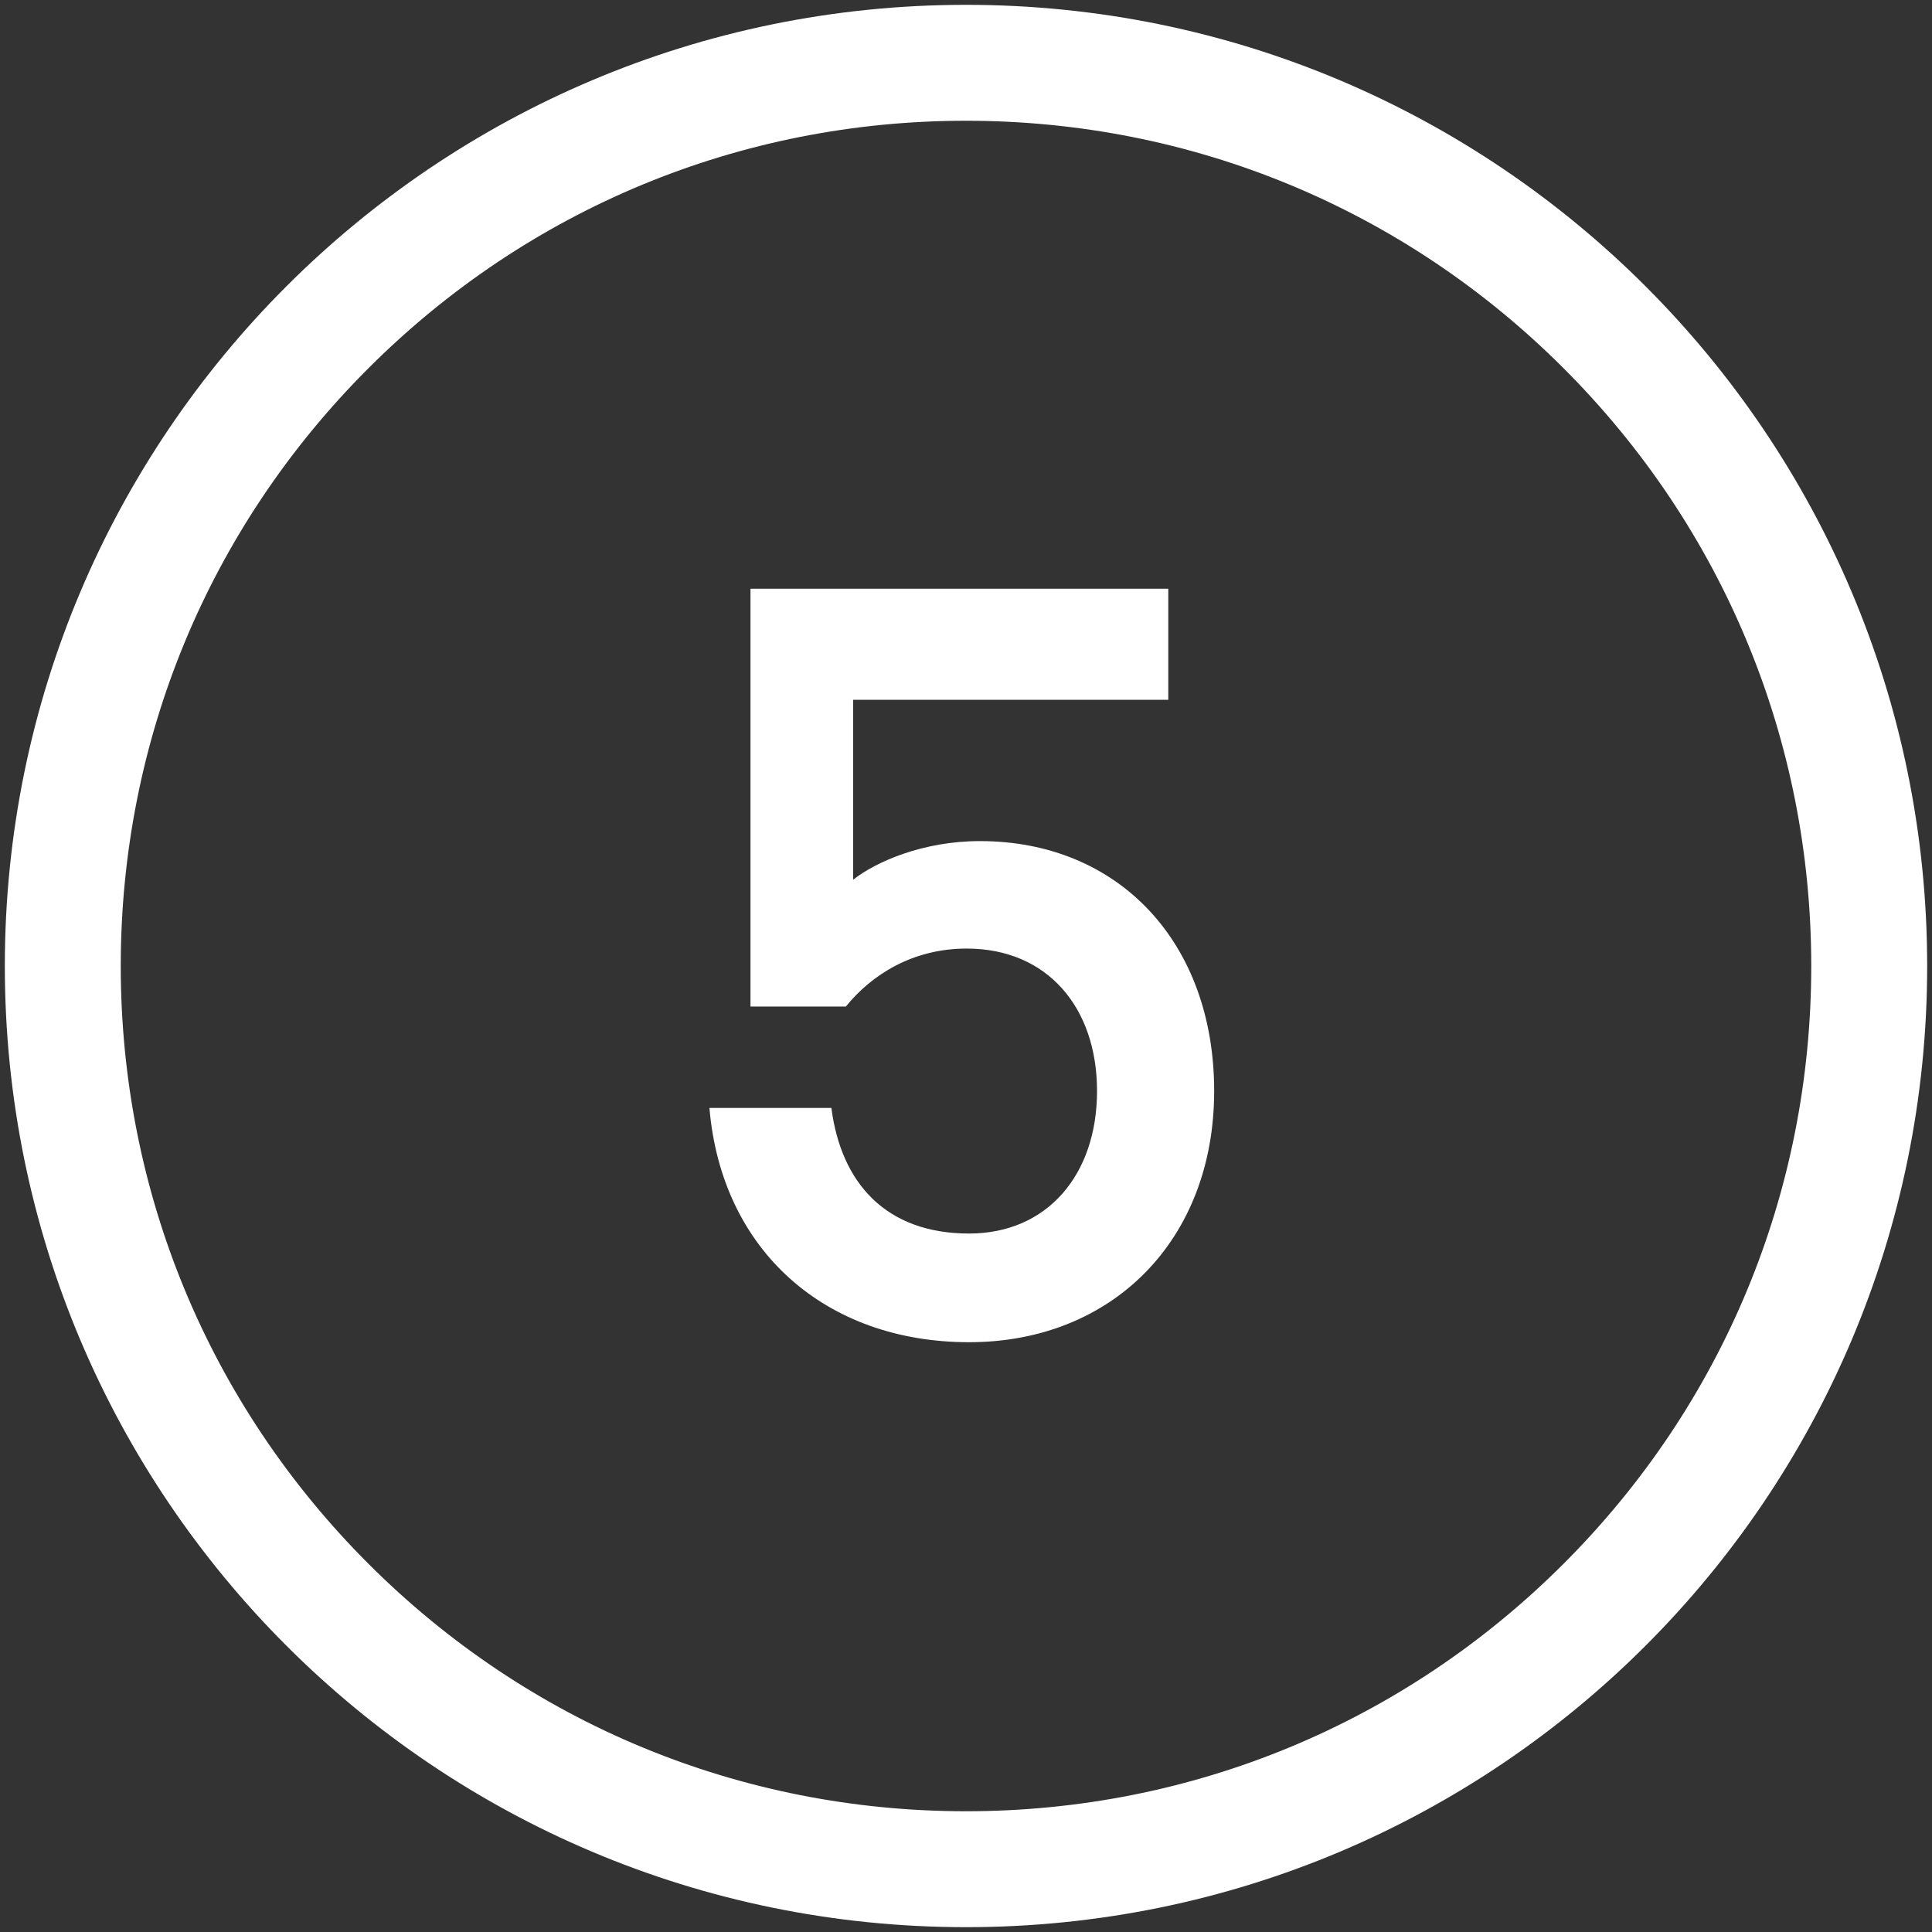
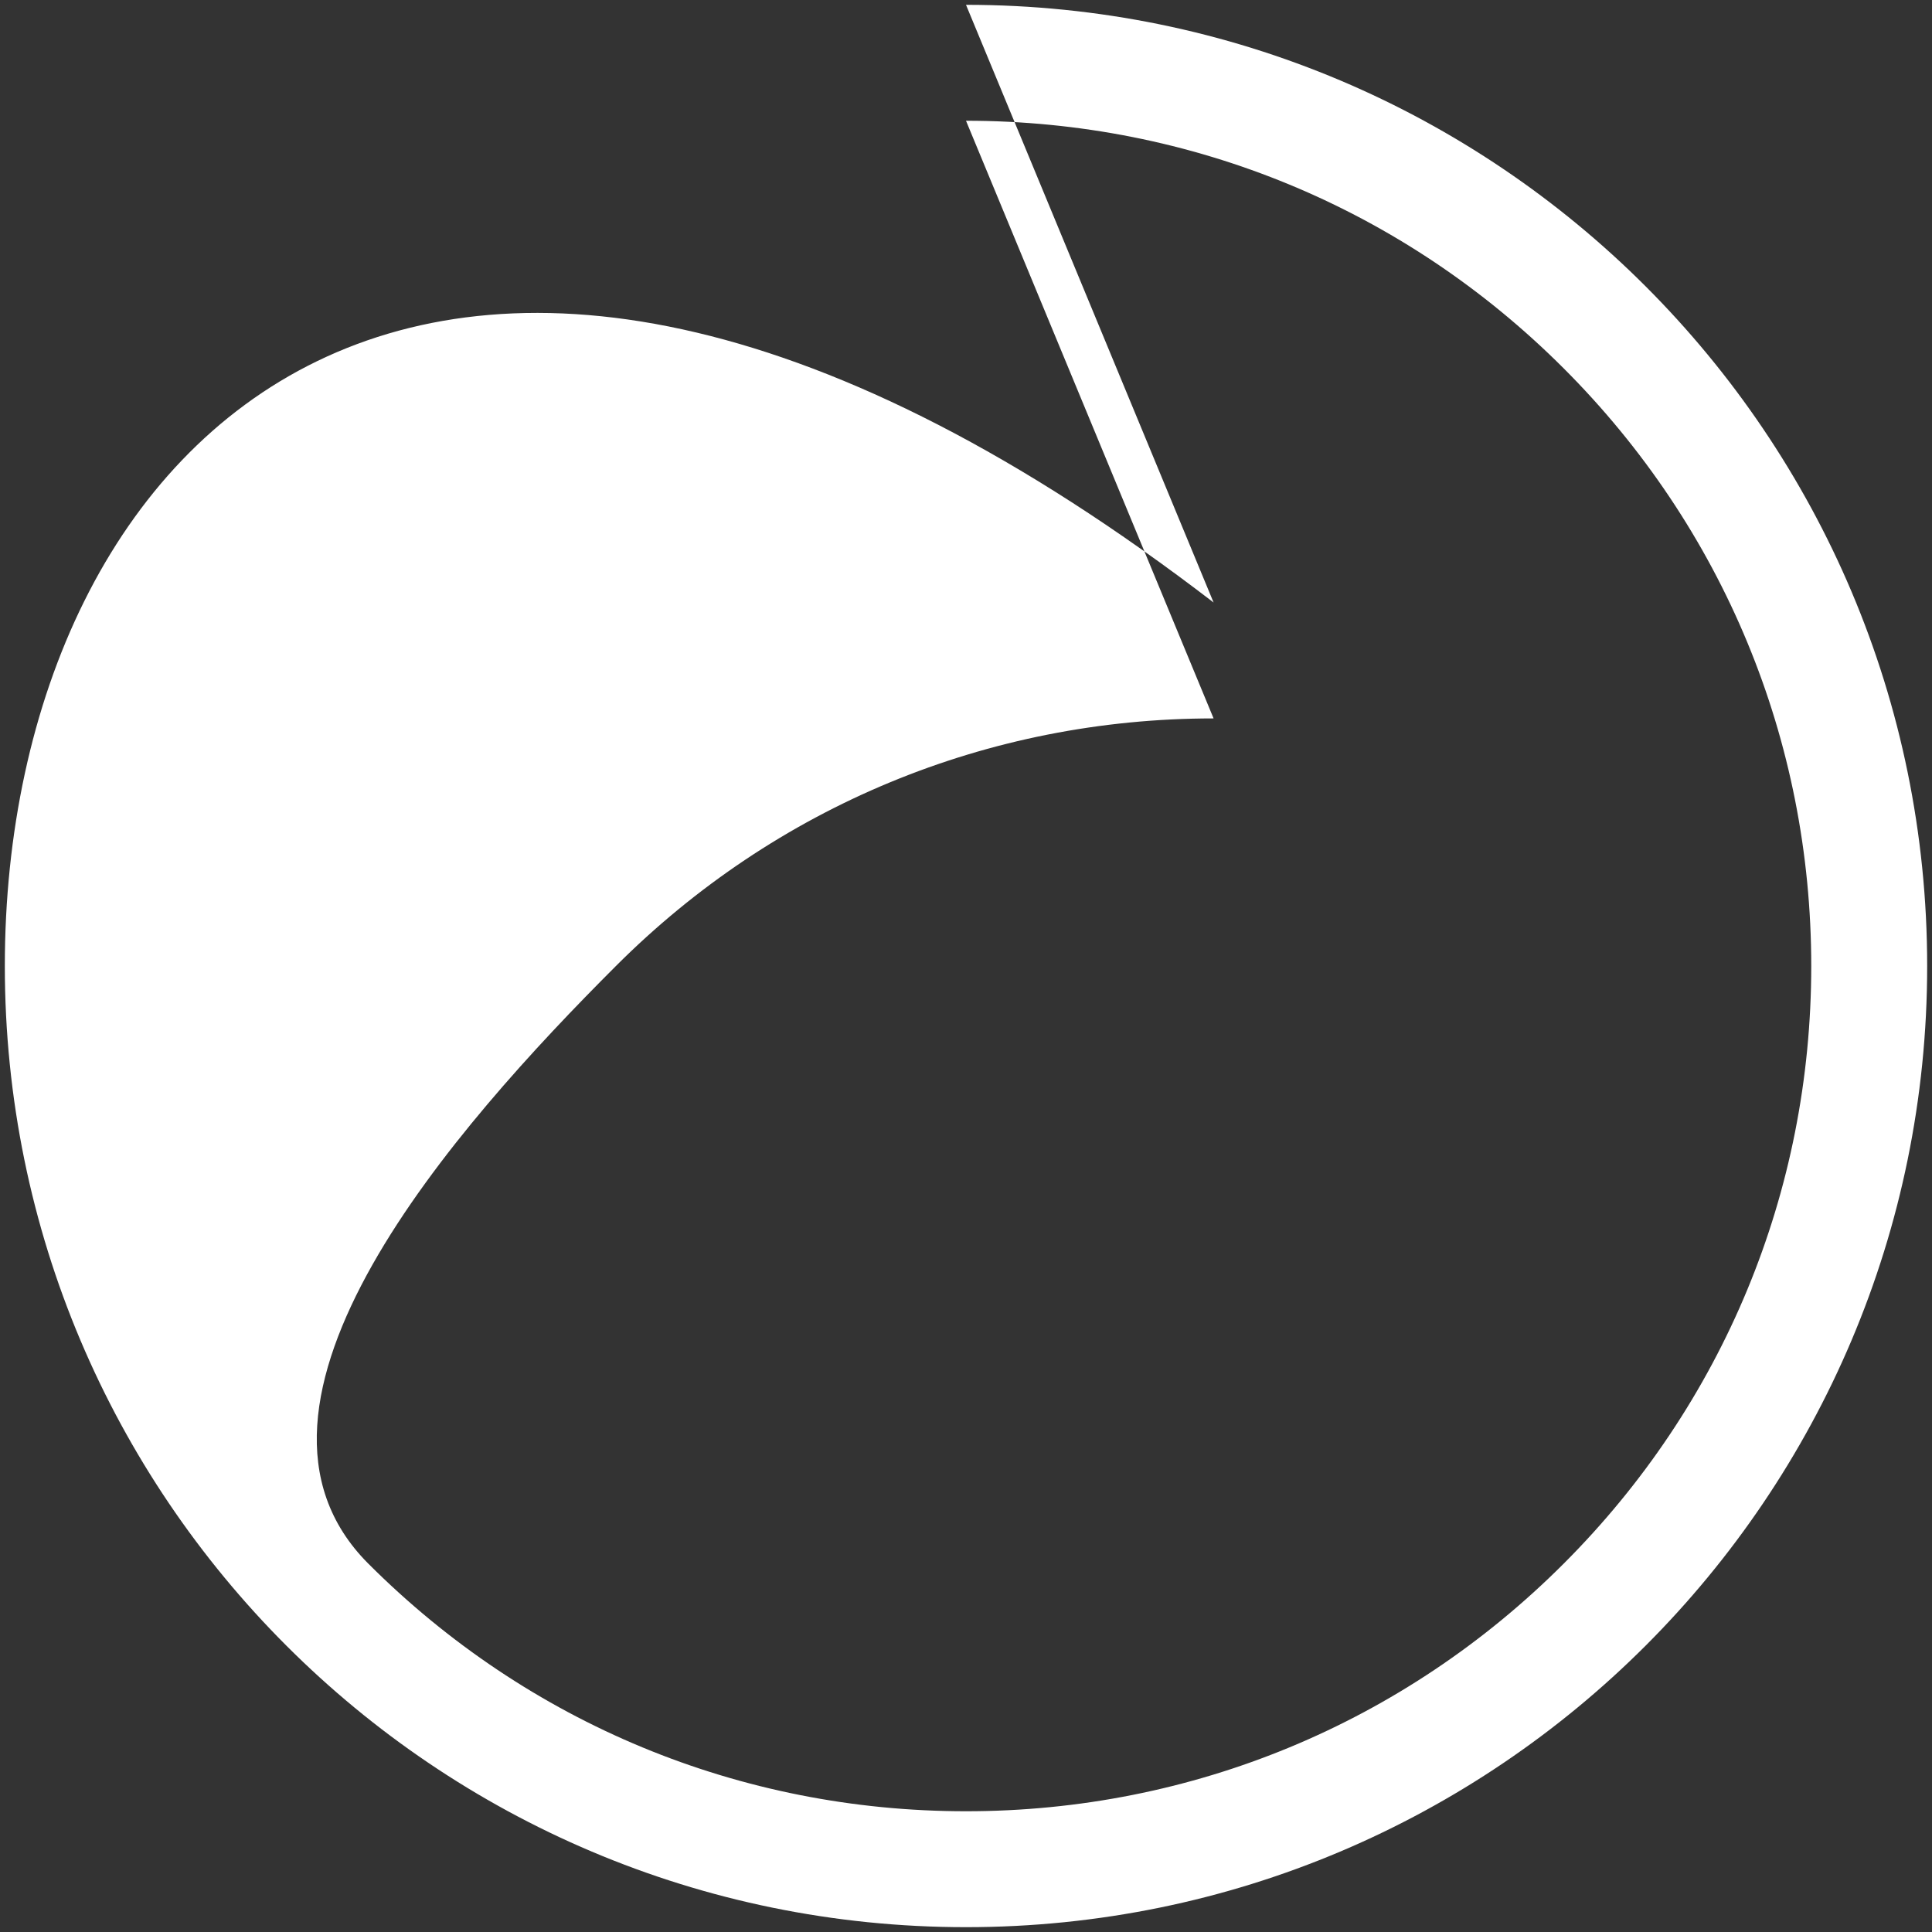
<svg xmlns="http://www.w3.org/2000/svg" id="Layer_1" viewBox="0 0 400 400">
  <rect x="0" y="0" width="400" height="400" fill="#333333" stroke="none" />
  <defs>
    <style>.cls-1{fill:#fff;}</style>
  </defs>
-   <path class="cls-1" d="m200,25c46.74,0,90.69,18.2,123.74,51.26,33.05,33.05,51.26,77,51.26,123.74s-18.2,90.69-51.26,123.74c-33.05,33.05-77,51.26-123.74,51.26s-90.69-18.2-123.74-51.26c-33.05-33.05-51.26-77-51.26-123.74s18.2-90.69,51.26-123.74c33.05-33.05,77-51.26,123.74-51.26m0-24C90.1,1,1,90.1,1,200s89.1,199,199,199,199-89.1,199-199S309.9,1,200,1h0Z" />
-   <path class="cls-1" d="m175.13,208.39h-19.75v-86.5h86.5v23h-65.25v37.25c4.75-3.75,14.5-8,26.25-8,28.75,0,48.5,21,48.5,51.75s-21,52-50.75,52-51.25-19-53.75-48.5h25.25c2,15.5,11.25,26,28.5,26,16.25,0,26.5-12.25,26.5-29.5s-10.25-29.5-27-29.5c-11.25,0-19.75,5.5-25,12Z" />
+   <path class="cls-1" d="m200,25c46.74,0,90.69,18.2,123.74,51.26,33.05,33.05,51.26,77,51.26,123.74s-18.2,90.69-51.26,123.74c-33.05,33.05-77,51.26-123.74,51.26s-90.69-18.2-123.74-51.26s18.2-90.69,51.26-123.74c33.05-33.05,77-51.26,123.74-51.26m0-24C90.1,1,1,90.1,1,200s89.1,199,199,199,199-89.1,199-199S309.9,1,200,1h0Z" />
</svg>